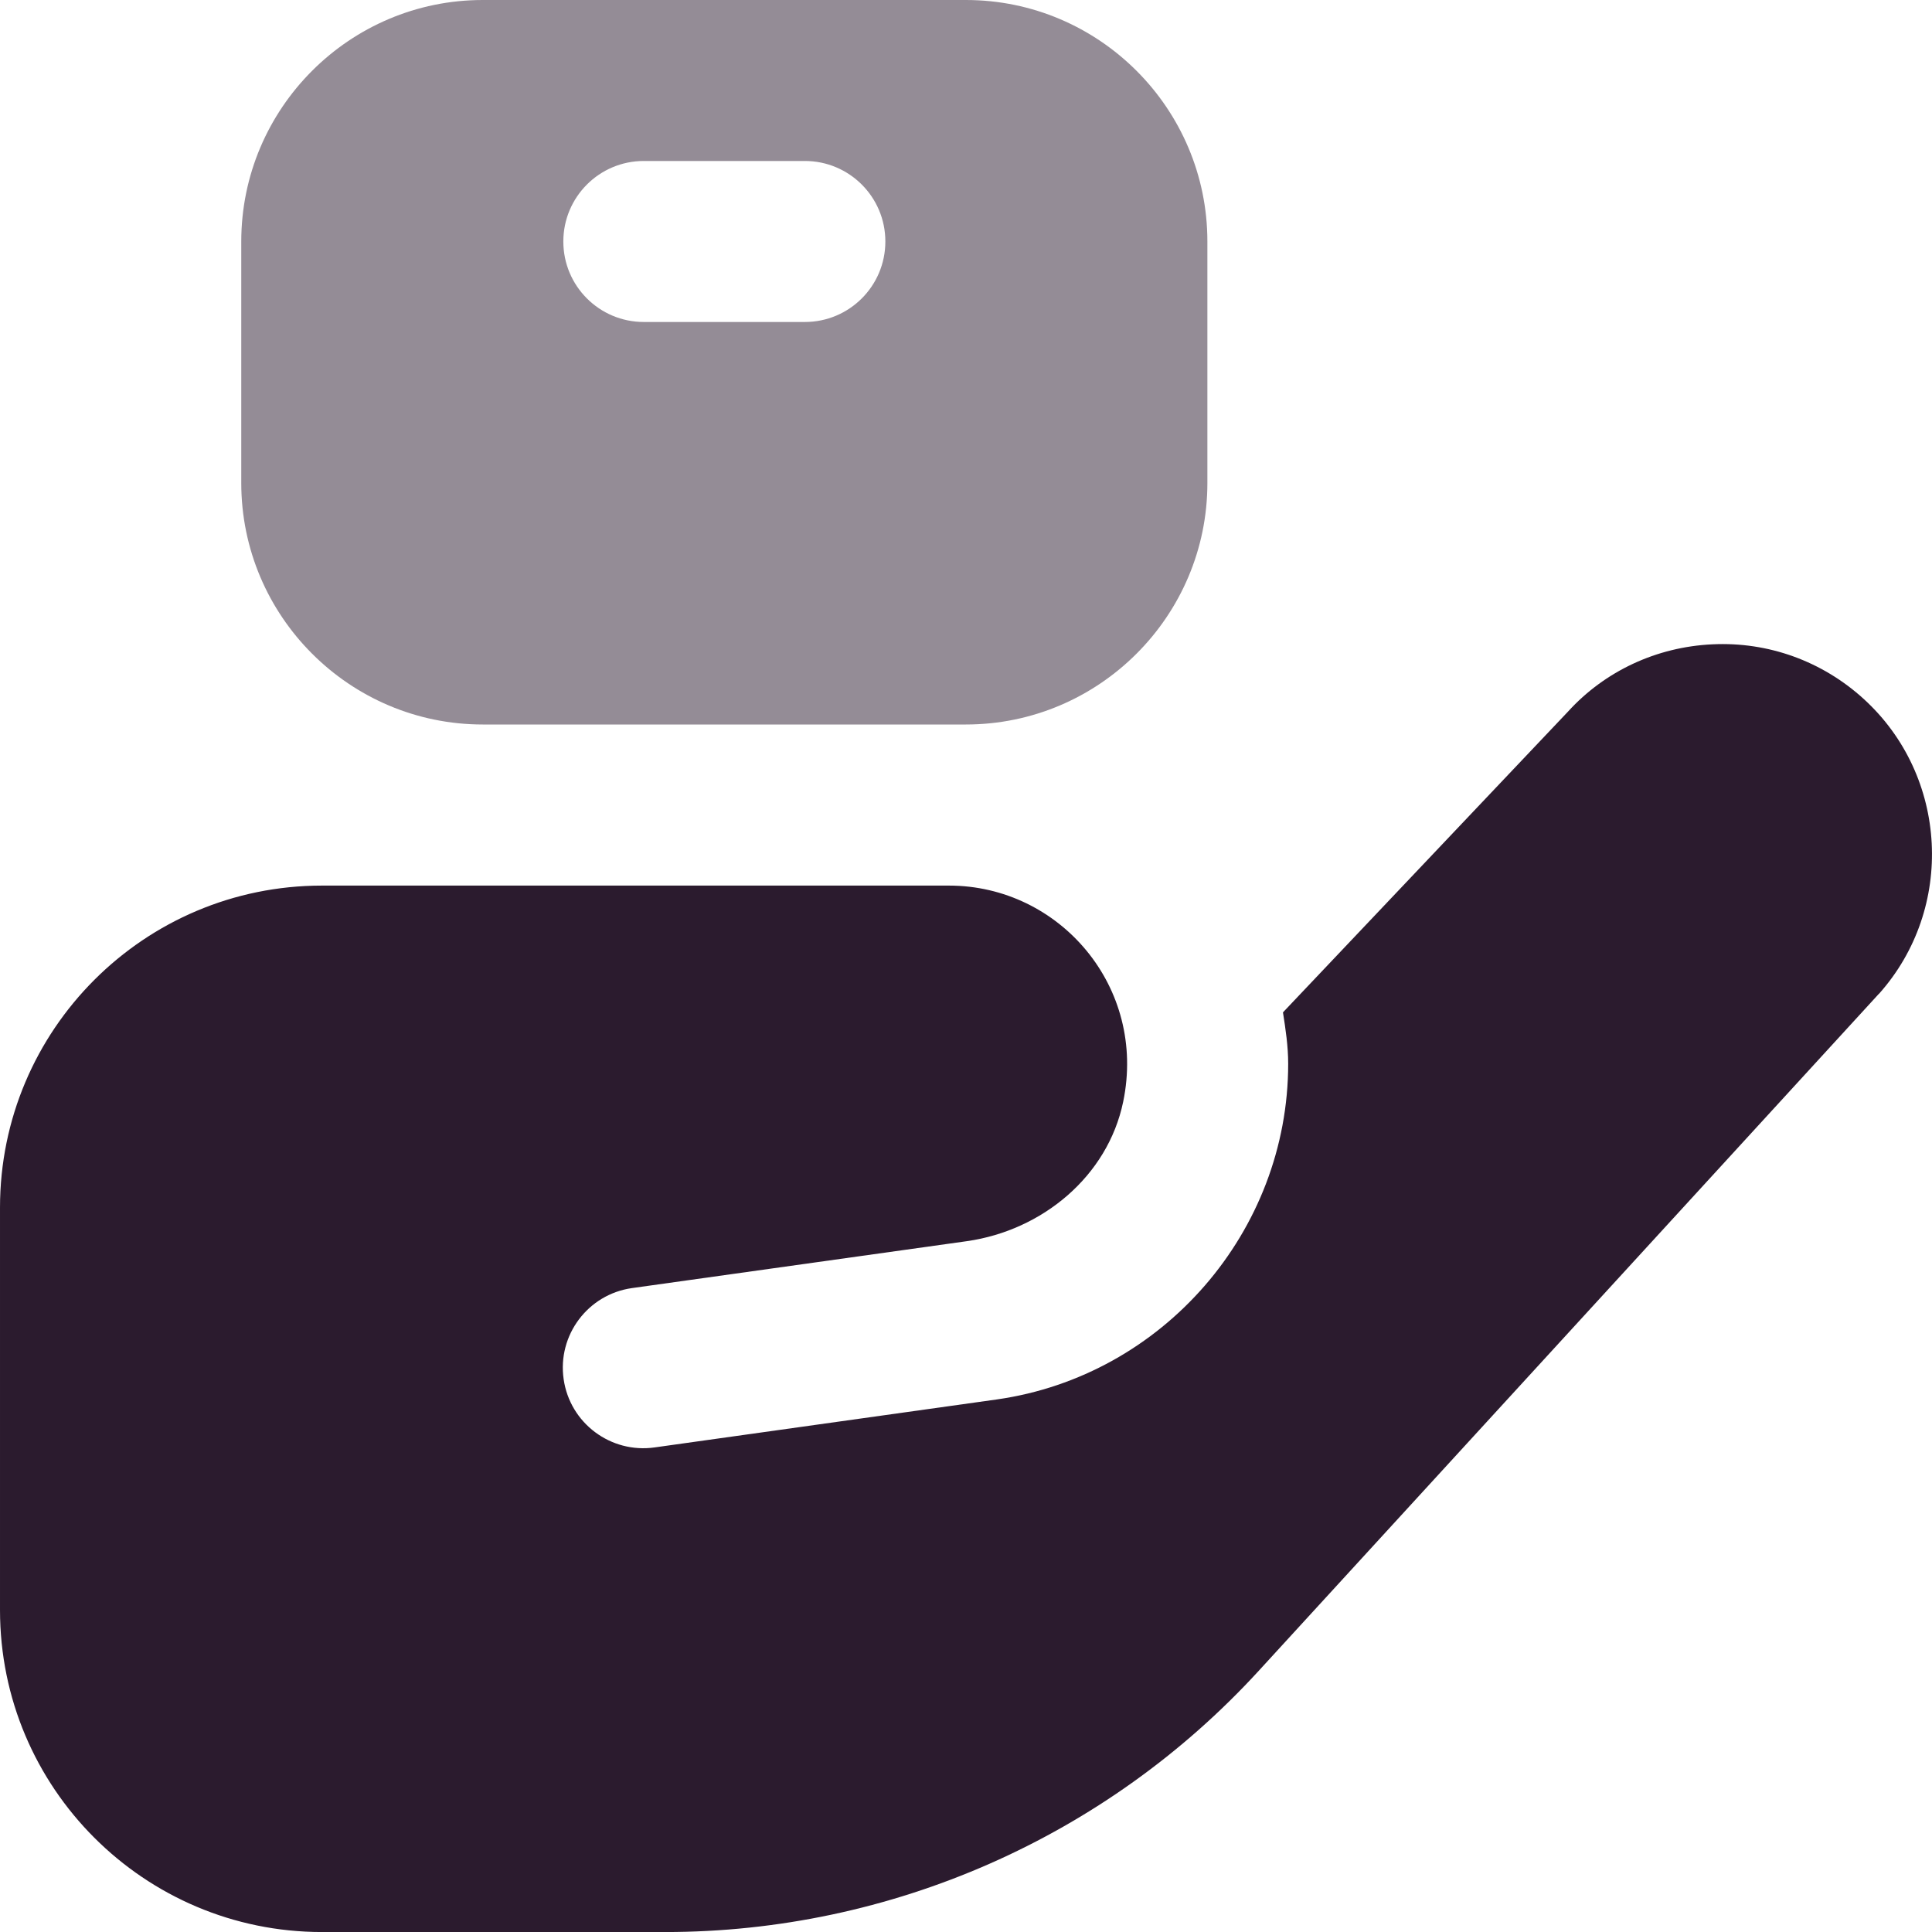
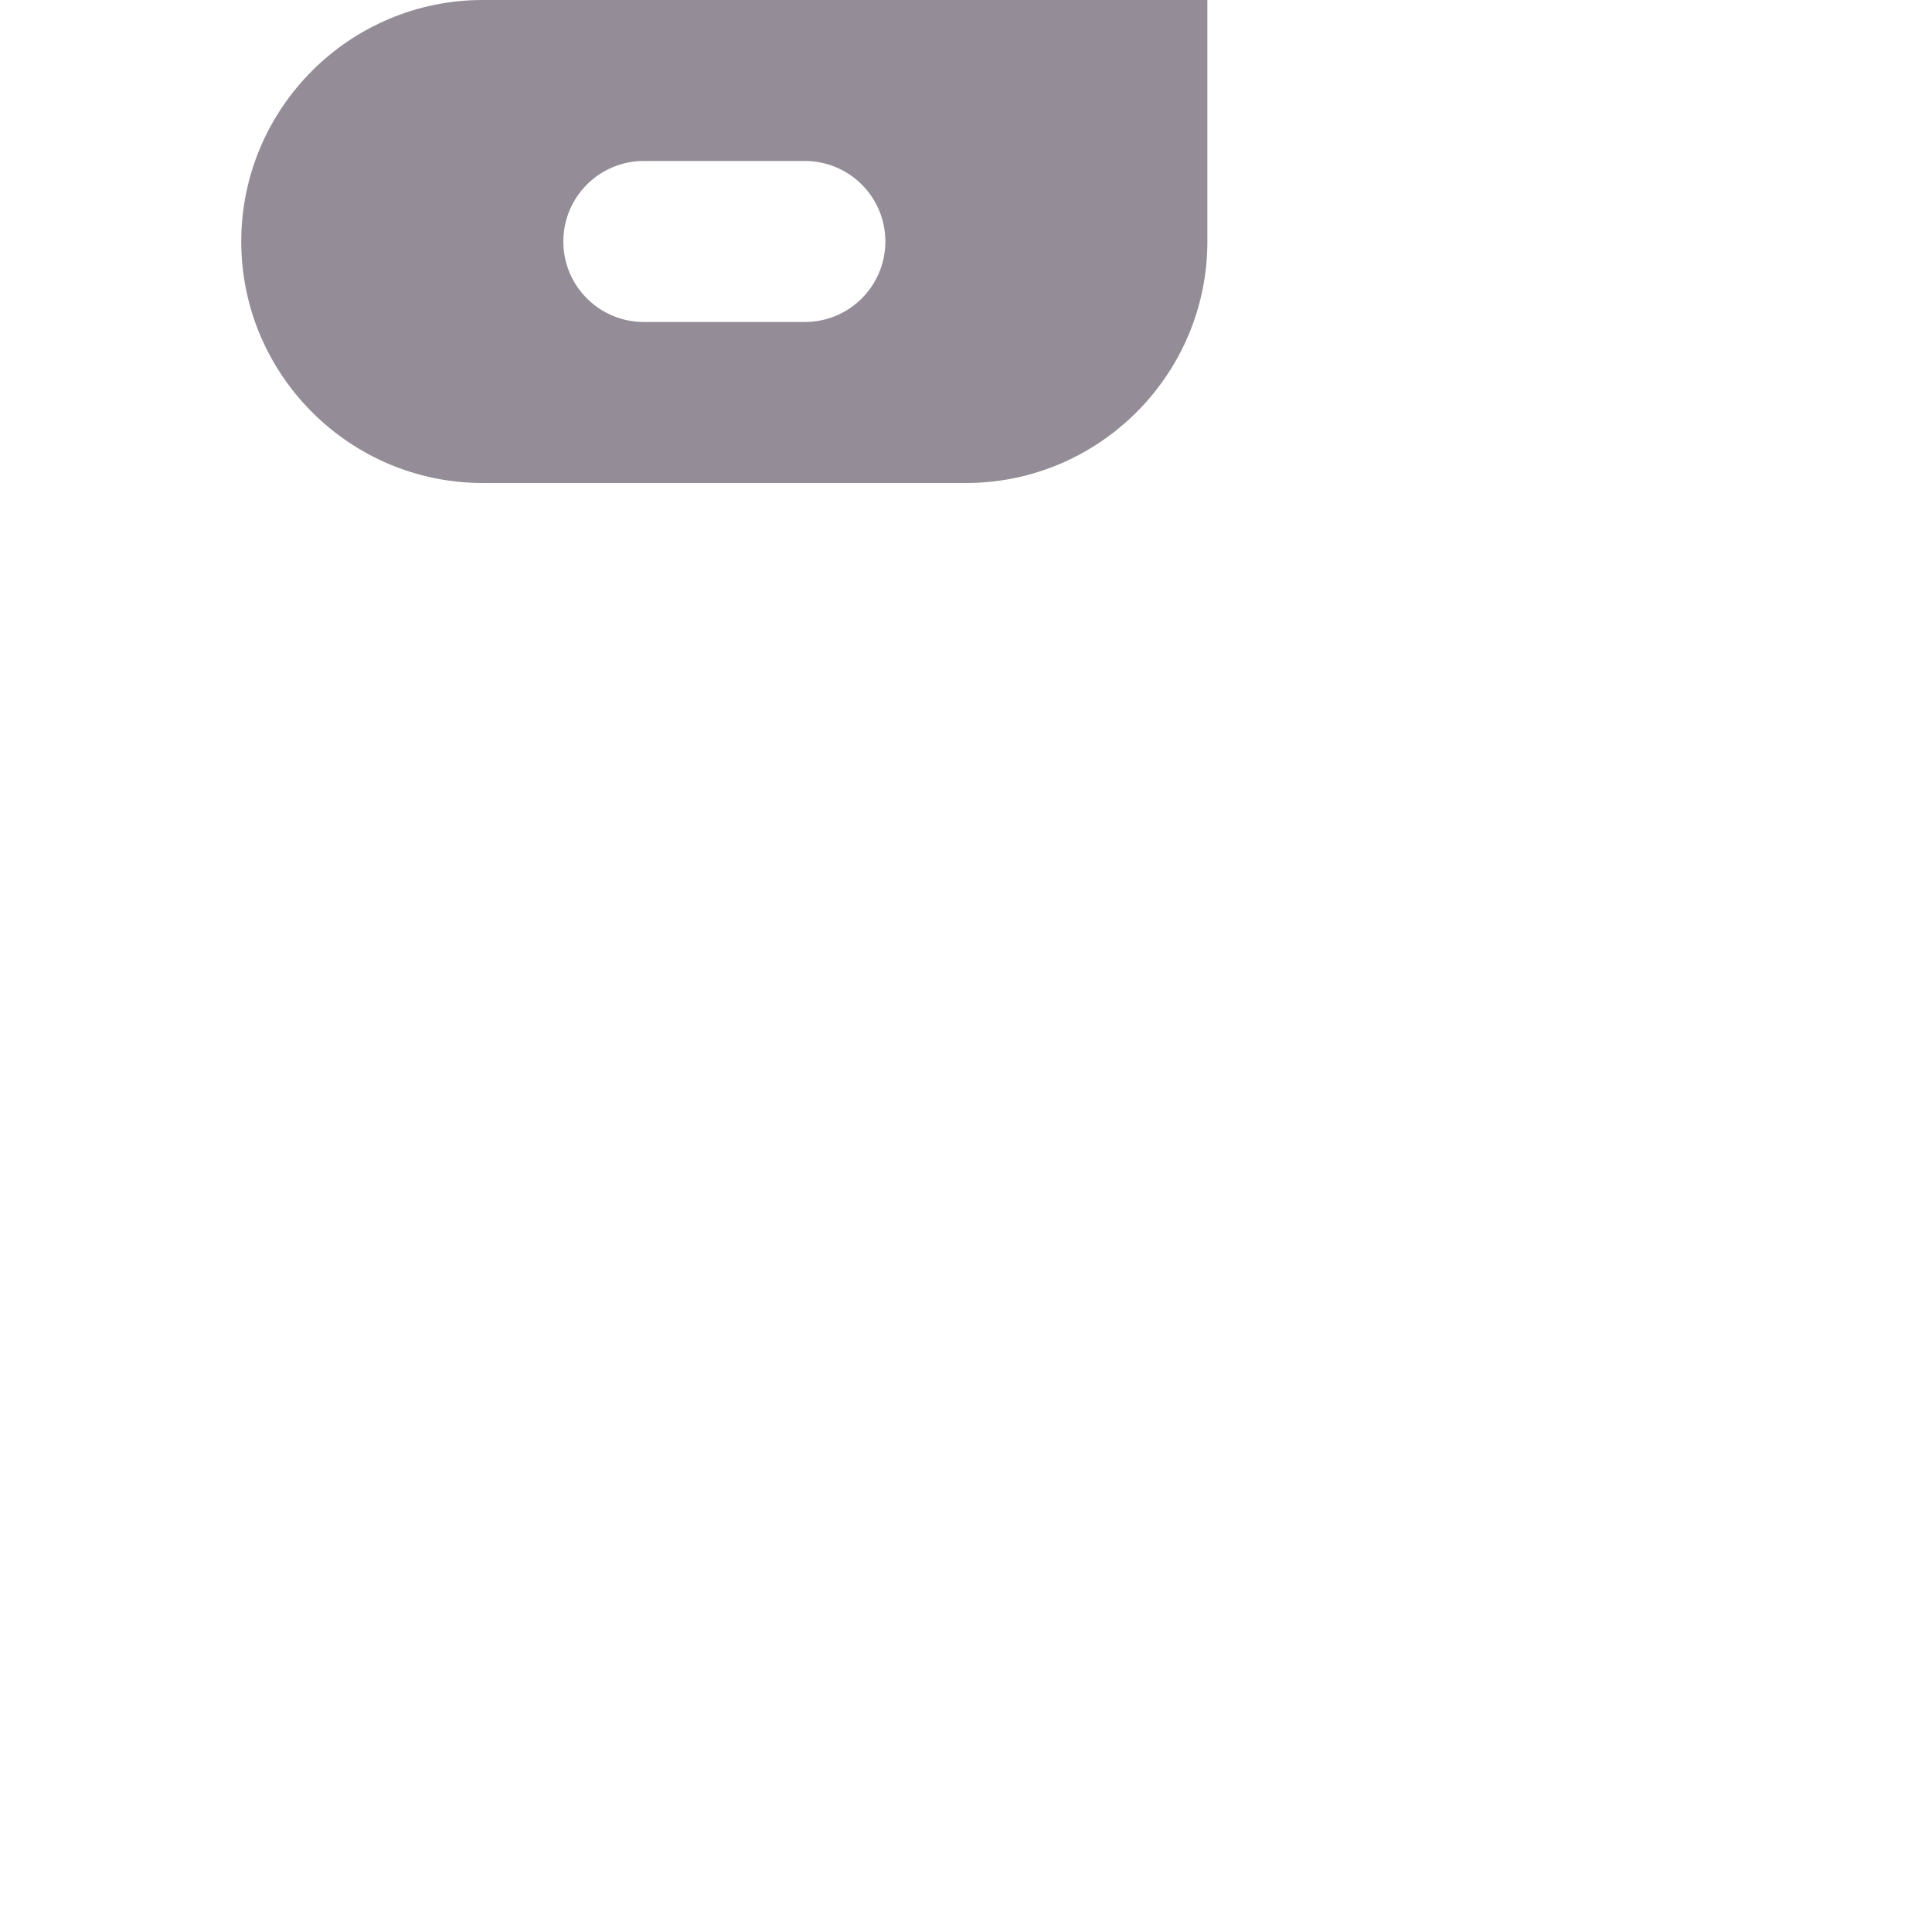
<svg xmlns="http://www.w3.org/2000/svg" xml:space="preserve" width="0.5in" height="0.5in" version="1.1" style="shape-rendering:geometricPrecision; text-rendering:geometricPrecision; image-rendering:optimizeQuality; fill-rule:evenodd; clip-rule:evenodd" viewBox="0 0 500 500" data-name="Layer 1">
  <defs>
    <style type="text/css">
   
    .fil0 {fill:#2B1B2E;fill-rule:nonzero}
    .fil1 {fill:#2B1B2E;fill-rule:nonzero;fill-opacity:0.502}
   
  </style>
  </defs>
  <g id="Layer_x0020_1">
-     <path class="fil0" d="M486.26 257.19l-160.48 175.19c-39.46,43.08 -95.22,67.63 -153.64,67.63l-88.8 0c-46.03,0 -83.34,-37.31 -83.34,-83.33l0 -104.16c0,-46.02 37.31,-83.33 83.34,-83.33l162.25 0c28.63,0 51.25,26.25 45.09,55.94 -4,19.29 -20.92,33.29 -40.42,36.08l-86.72 12.15c-11.4,1.62 -19.31,12.19 -17.67,23.56l0 0c1.62,11.39 12.19,19.29 23.56,17.67l88.59 -12.42c42.96,-6.12 75.36,-43.48 75.36,-86.88 0,-4.56 -0.67,-8.94 -1.35,-13.29l73.78 -77.85c9.48,-10.42 22.85,-16.73 37.38,-17.4 14.42,-0.7 28.4,4.35 39.13,14.13 21.92,19.96 23.71,54.21 3.94,76.35l0 -0.02z" />
-     <path class="fil1" d="M249.96 0l-125.02 0c-34.46,0 -62.5,28.04 -62.5,62.5l0 62.5c0,34.46 28.04,62.5 62.5,62.5l125.02 0c34.46,0 62.51,-28.04 62.51,-62.5l0 -62.5c0,-34.46 -28.05,-62.5 -62.51,-62.5zm-41.67 83.33l-41.67 0c-11.5,0 -20.83,-9.31 -20.83,-20.83 0,-11.52 9.33,-20.84 20.83,-20.84l41.67 0c11.5,0 20.84,9.31 20.84,20.84 0,11.52 -9.33,20.83 -20.84,20.83z" />
+     <path class="fil1" d="M249.96 0l-125.02 0c-34.46,0 -62.5,28.04 -62.5,62.5c0,34.46 28.04,62.5 62.5,62.5l125.02 0c34.46,0 62.51,-28.04 62.51,-62.5l0 -62.5c0,-34.46 -28.05,-62.5 -62.51,-62.5zm-41.67 83.33l-41.67 0c-11.5,0 -20.83,-9.31 -20.83,-20.83 0,-11.52 9.33,-20.84 20.83,-20.84l41.67 0c11.5,0 20.84,9.31 20.84,20.84 0,11.52 -9.33,20.83 -20.84,20.83z" />
  </g>
</svg>